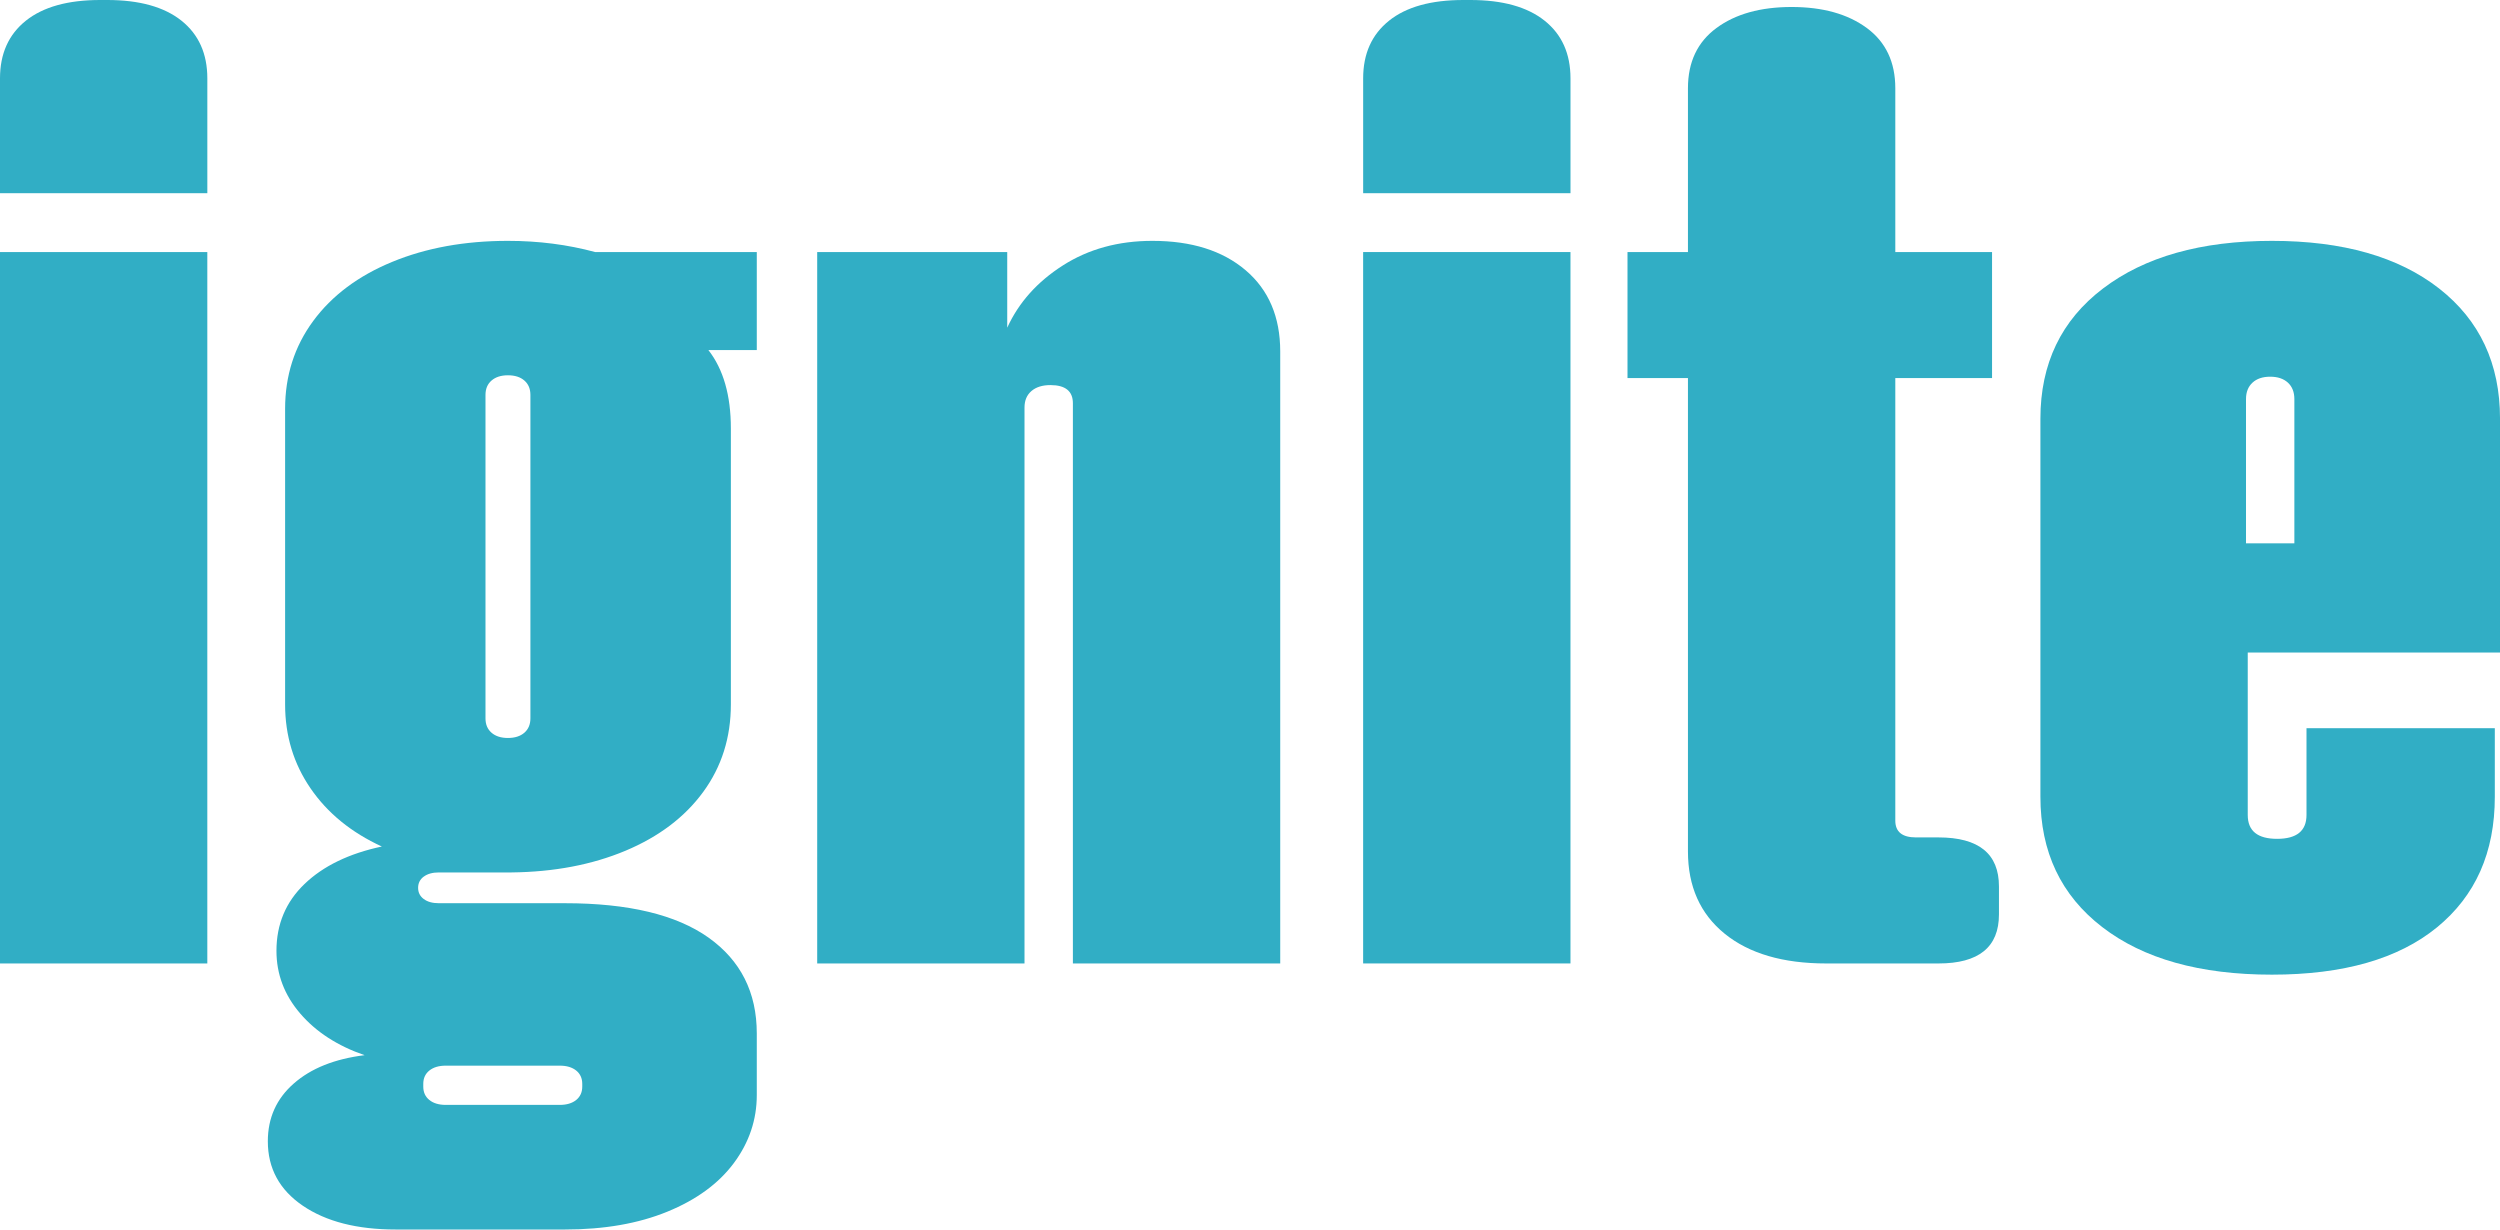
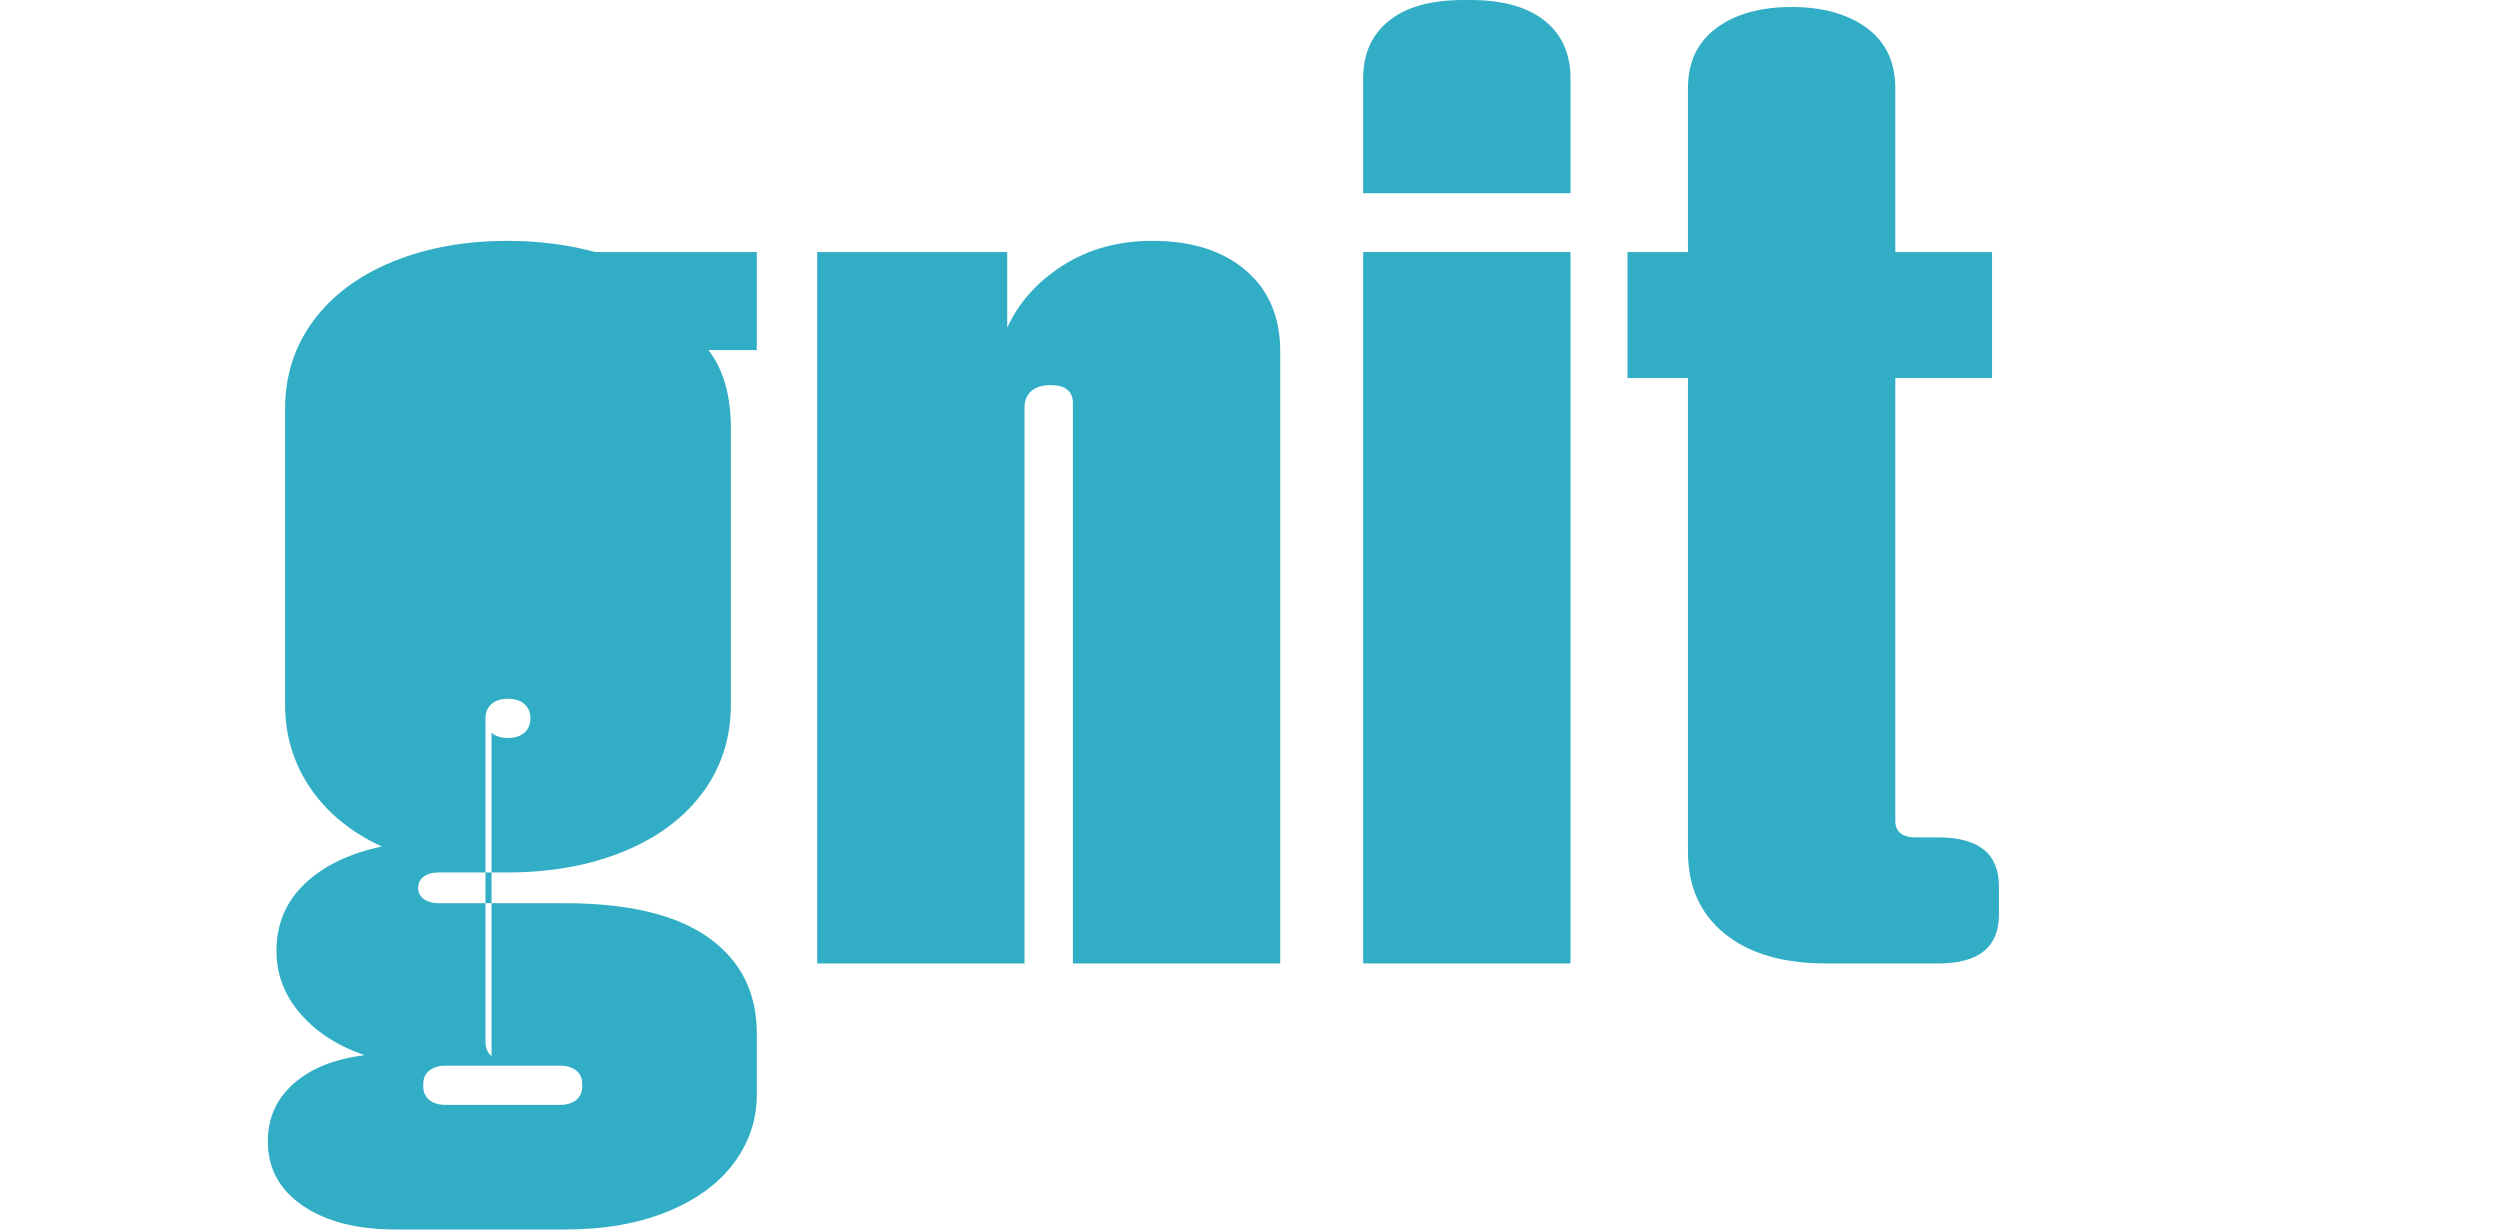
<svg xmlns="http://www.w3.org/2000/svg" id="header-logo" version="1.1" viewBox="0 0 122 60" width="122" height="60">
  <defs>
    <style>
      .st0 {
        fill: #31aec5;
      }
    </style>
  </defs>
-   <path class="st0" d="M1.265,1.008c.843-.672,2.051-1.008,3.625-1.008h.338c1.574,0,2.782.336,3.626,1.008.842.671,1.264,1.611,1.264,2.818v5.603H0V3.827C0,2.619.422,1.68,1.265,1.008ZM0,12.301h10.117v34.716H0V12.301Z" />
-   <path class="st0" d="M20.678,42.779c-.183.136-.274.319-.274.547,0,.228.091.41.274.546.183.137.429.205.738.205h6.155c3.091,0,5.424.559,6.999,1.674,1.573,1.117,2.361,2.676,2.361,4.682v3.007c0,1.208-.374,2.313-1.117,3.315-.745,1.002-1.827,1.793-3.246,2.374-1.419.581-3.084.871-4.996.871h-8.263c-1.883,0-3.394-.387-4.532-1.161-1.138-.775-1.707-1.823-1.707-3.144,0-1.14.422-2.079,1.265-2.818.842-.741,1.995-1.203,3.456-1.384-1.322-.456-2.369-1.134-3.141-2.034-.773-.9-1.159-1.919-1.159-3.058,0-1.298.456-2.386,1.37-3.263.913-.877,2.171-1.487,3.773-1.828-1.49-.684-2.65-1.629-3.478-2.836-.83-1.208-1.243-2.574-1.243-4.101v-14.419c0-1.618.456-3.047,1.37-4.288.913-1.241,2.199-2.204,3.858-2.887,1.657-.684,3.54-1.025,5.648-1.025,1.49,0,2.909.182,4.258.547h7.884v4.783h-2.361c.73.935,1.096,2.21,1.096,3.828v13.462c0,1.618-.45,3.041-1.349,4.271-.899,1.23-2.164,2.187-3.794,2.871-1.63.683-3.485,1.036-5.565,1.059h-3.541c-.309,0-.555.068-.738.205ZM20.952,53.679c.196.159.464.24.801.24h5.565c.337,0,.603-.081.801-.24.195-.16.295-.377.295-.65v-.137c0-.273-.099-.49-.295-.649-.198-.159-.464-.239-.801-.239h-5.565c-.337,0-.604.08-.801.239-.198.159-.296.376-.296.649v.137c0,.273.098.49.296.65ZM23.987,35.757c.197.171.464.256.801.256.337,0,.604-.086.801-.256.196-.171.295-.404.295-.701v-15.785c0-.296-.098-.53-.295-.701-.197-.172-.464-.256-.801-.256-.337,0-.604.085-.801.256-.197.171-.295.405-.295.701v15.785c0,.297.098.53.295.701Z" />
+   <path class="st0" d="M20.678,42.779c-.183.136-.274.319-.274.547,0,.228.091.41.274.546.183.137.429.205.738.205h6.155c3.091,0,5.424.559,6.999,1.674,1.573,1.117,2.361,2.676,2.361,4.682v3.007c0,1.208-.374,2.313-1.117,3.315-.745,1.002-1.827,1.793-3.246,2.374-1.419.581-3.084.871-4.996.871h-8.263c-1.883,0-3.394-.387-4.532-1.161-1.138-.775-1.707-1.823-1.707-3.144,0-1.14.422-2.079,1.265-2.818.842-.741,1.995-1.203,3.456-1.384-1.322-.456-2.369-1.134-3.141-2.034-.773-.9-1.159-1.919-1.159-3.058,0-1.298.456-2.386,1.37-3.263.913-.877,2.171-1.487,3.773-1.828-1.49-.684-2.65-1.629-3.478-2.836-.83-1.208-1.243-2.574-1.243-4.101v-14.419c0-1.618.456-3.047,1.37-4.288.913-1.241,2.199-2.204,3.858-2.887,1.657-.684,3.54-1.025,5.648-1.025,1.49,0,2.909.182,4.258.547h7.884v4.783h-2.361c.73.935,1.096,2.21,1.096,3.828v13.462c0,1.618-.45,3.041-1.349,4.271-.899,1.23-2.164,2.187-3.794,2.871-1.63.683-3.485,1.036-5.565,1.059h-3.541c-.309,0-.555.068-.738.205ZM20.952,53.679c.196.159.464.24.801.24h5.565c.337,0,.603-.081.801-.24.195-.16.295-.377.295-.65v-.137c0-.273-.099-.49-.295-.649-.198-.159-.464-.239-.801-.239h-5.565c-.337,0-.604.08-.801.239-.198.159-.296.376-.296.649v.137c0,.273.098.49.296.65ZM23.987,35.757c.197.171.464.256.801.256.337,0,.604-.086.801-.256.196-.171.295-.404.295-.701c0-.296-.098-.53-.295-.701-.197-.172-.464-.256-.801-.256-.337,0-.604.085-.801.256-.197.171-.295.405-.295.701v15.785c0,.297.098.53.295.701Z" />
  <path class="st0" d="M39.879,12.301h9.274v3.69c.562-1.23,1.468-2.243,2.719-3.04,1.25-.798,2.705-1.197,4.363-1.197,1.911,0,3.429.478,4.553,1.435,1.123.956,1.687,2.278,1.687,3.963v29.864h-10.118v-27.336c0-.591-.366-.888-1.096-.888-.394,0-.703.098-.928.291-.225.194-.337.461-.337.802v27.131h-10.117V12.301Z" />
  <path class="st0" d="M67.787,1.008c.842-.672,2.05-1.008,3.625-1.008h.337c1.575,0,2.782.336,3.626,1.008.843.671,1.265,1.611,1.265,2.818v5.603h-10.118V3.827c0-1.208.423-2.147,1.266-2.818Z" />
  <path class="st0" d="M66.521,12.3h10.118v34.716h-10.118V12.3Z" />
  <path class="st0" d="M84.164,45.564c-1.194-.968-1.792-2.307-1.792-4.015v-23.098h-2.95v-6.15h2.95v-7.996c0-1.276.464-2.255,1.392-2.939.927-.683,2.149-1.025,3.667-1.025,1.518,0,2.74.342,3.668,1.025.928.683,1.392,1.663,1.392,2.939v7.996h4.721v6.15h-4.721v21.595c0,.547.336.82,1.011.82h1.096c1.968,0,2.951.798,2.951,2.392v1.367c0,1.594-.984,2.392-2.951,2.392h-5.48c-2.107,0-3.759-.484-4.954-1.452Z" />
-   <path class="st0" d="M102.586,45.239c-2.01-1.549-3.014-3.667-3.014-6.354v-18.451c0-2.688,1.018-4.808,3.056-6.356,2.038-1.549,4.785-2.324,8.242-2.324s6.176.775,8.158,2.324c1.981,1.549,2.973,3.668,2.973,6.356v11.411h-12.311v7.928c0,.775.478,1.162,1.433,1.162s1.434-.387,1.434-1.162v-4.237h9.19v3.349c0,2.711-.942,4.834-2.825,6.372-1.883,1.537-4.567,2.306-8.052,2.306-3.513,0-6.274-.774-8.283-2.324ZM111.965,26.515v-7.04c0-.341-.105-.608-.315-.802-.211-.193-.499-.29-.865-.29s-.654.097-.863.29c-.211.194-.317.461-.317.802v7.04h2.361Z" />
</svg>